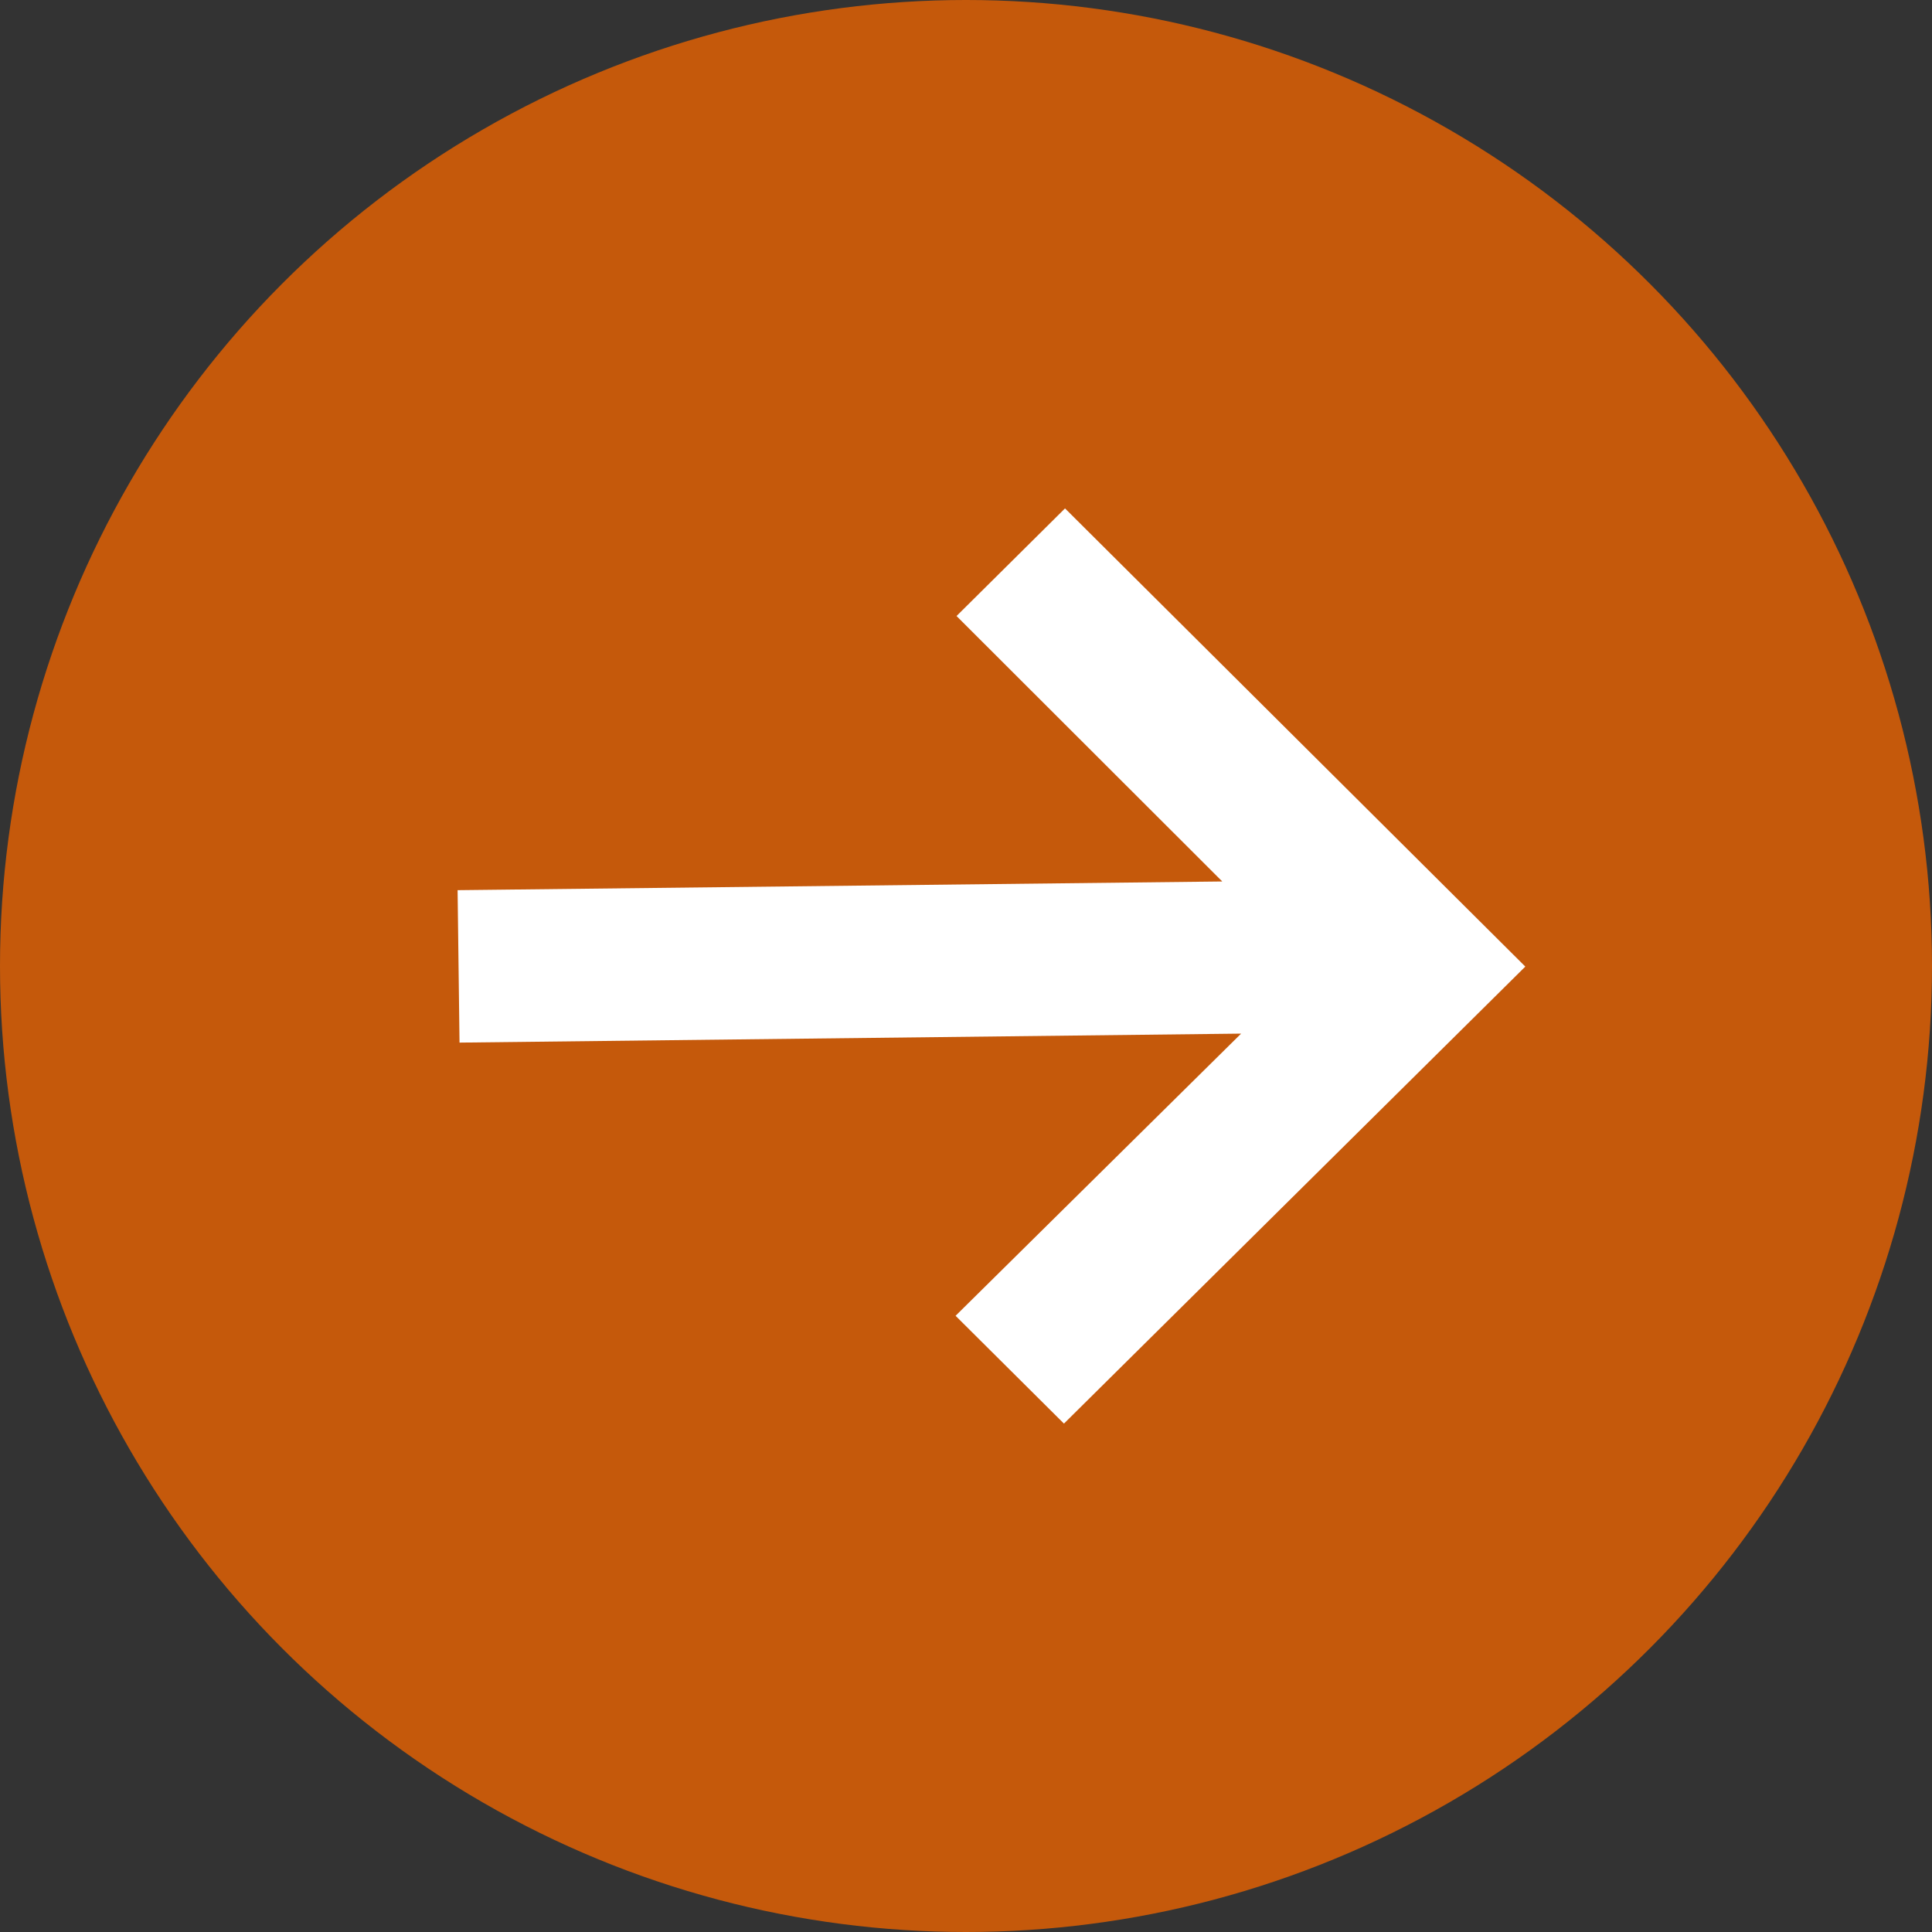
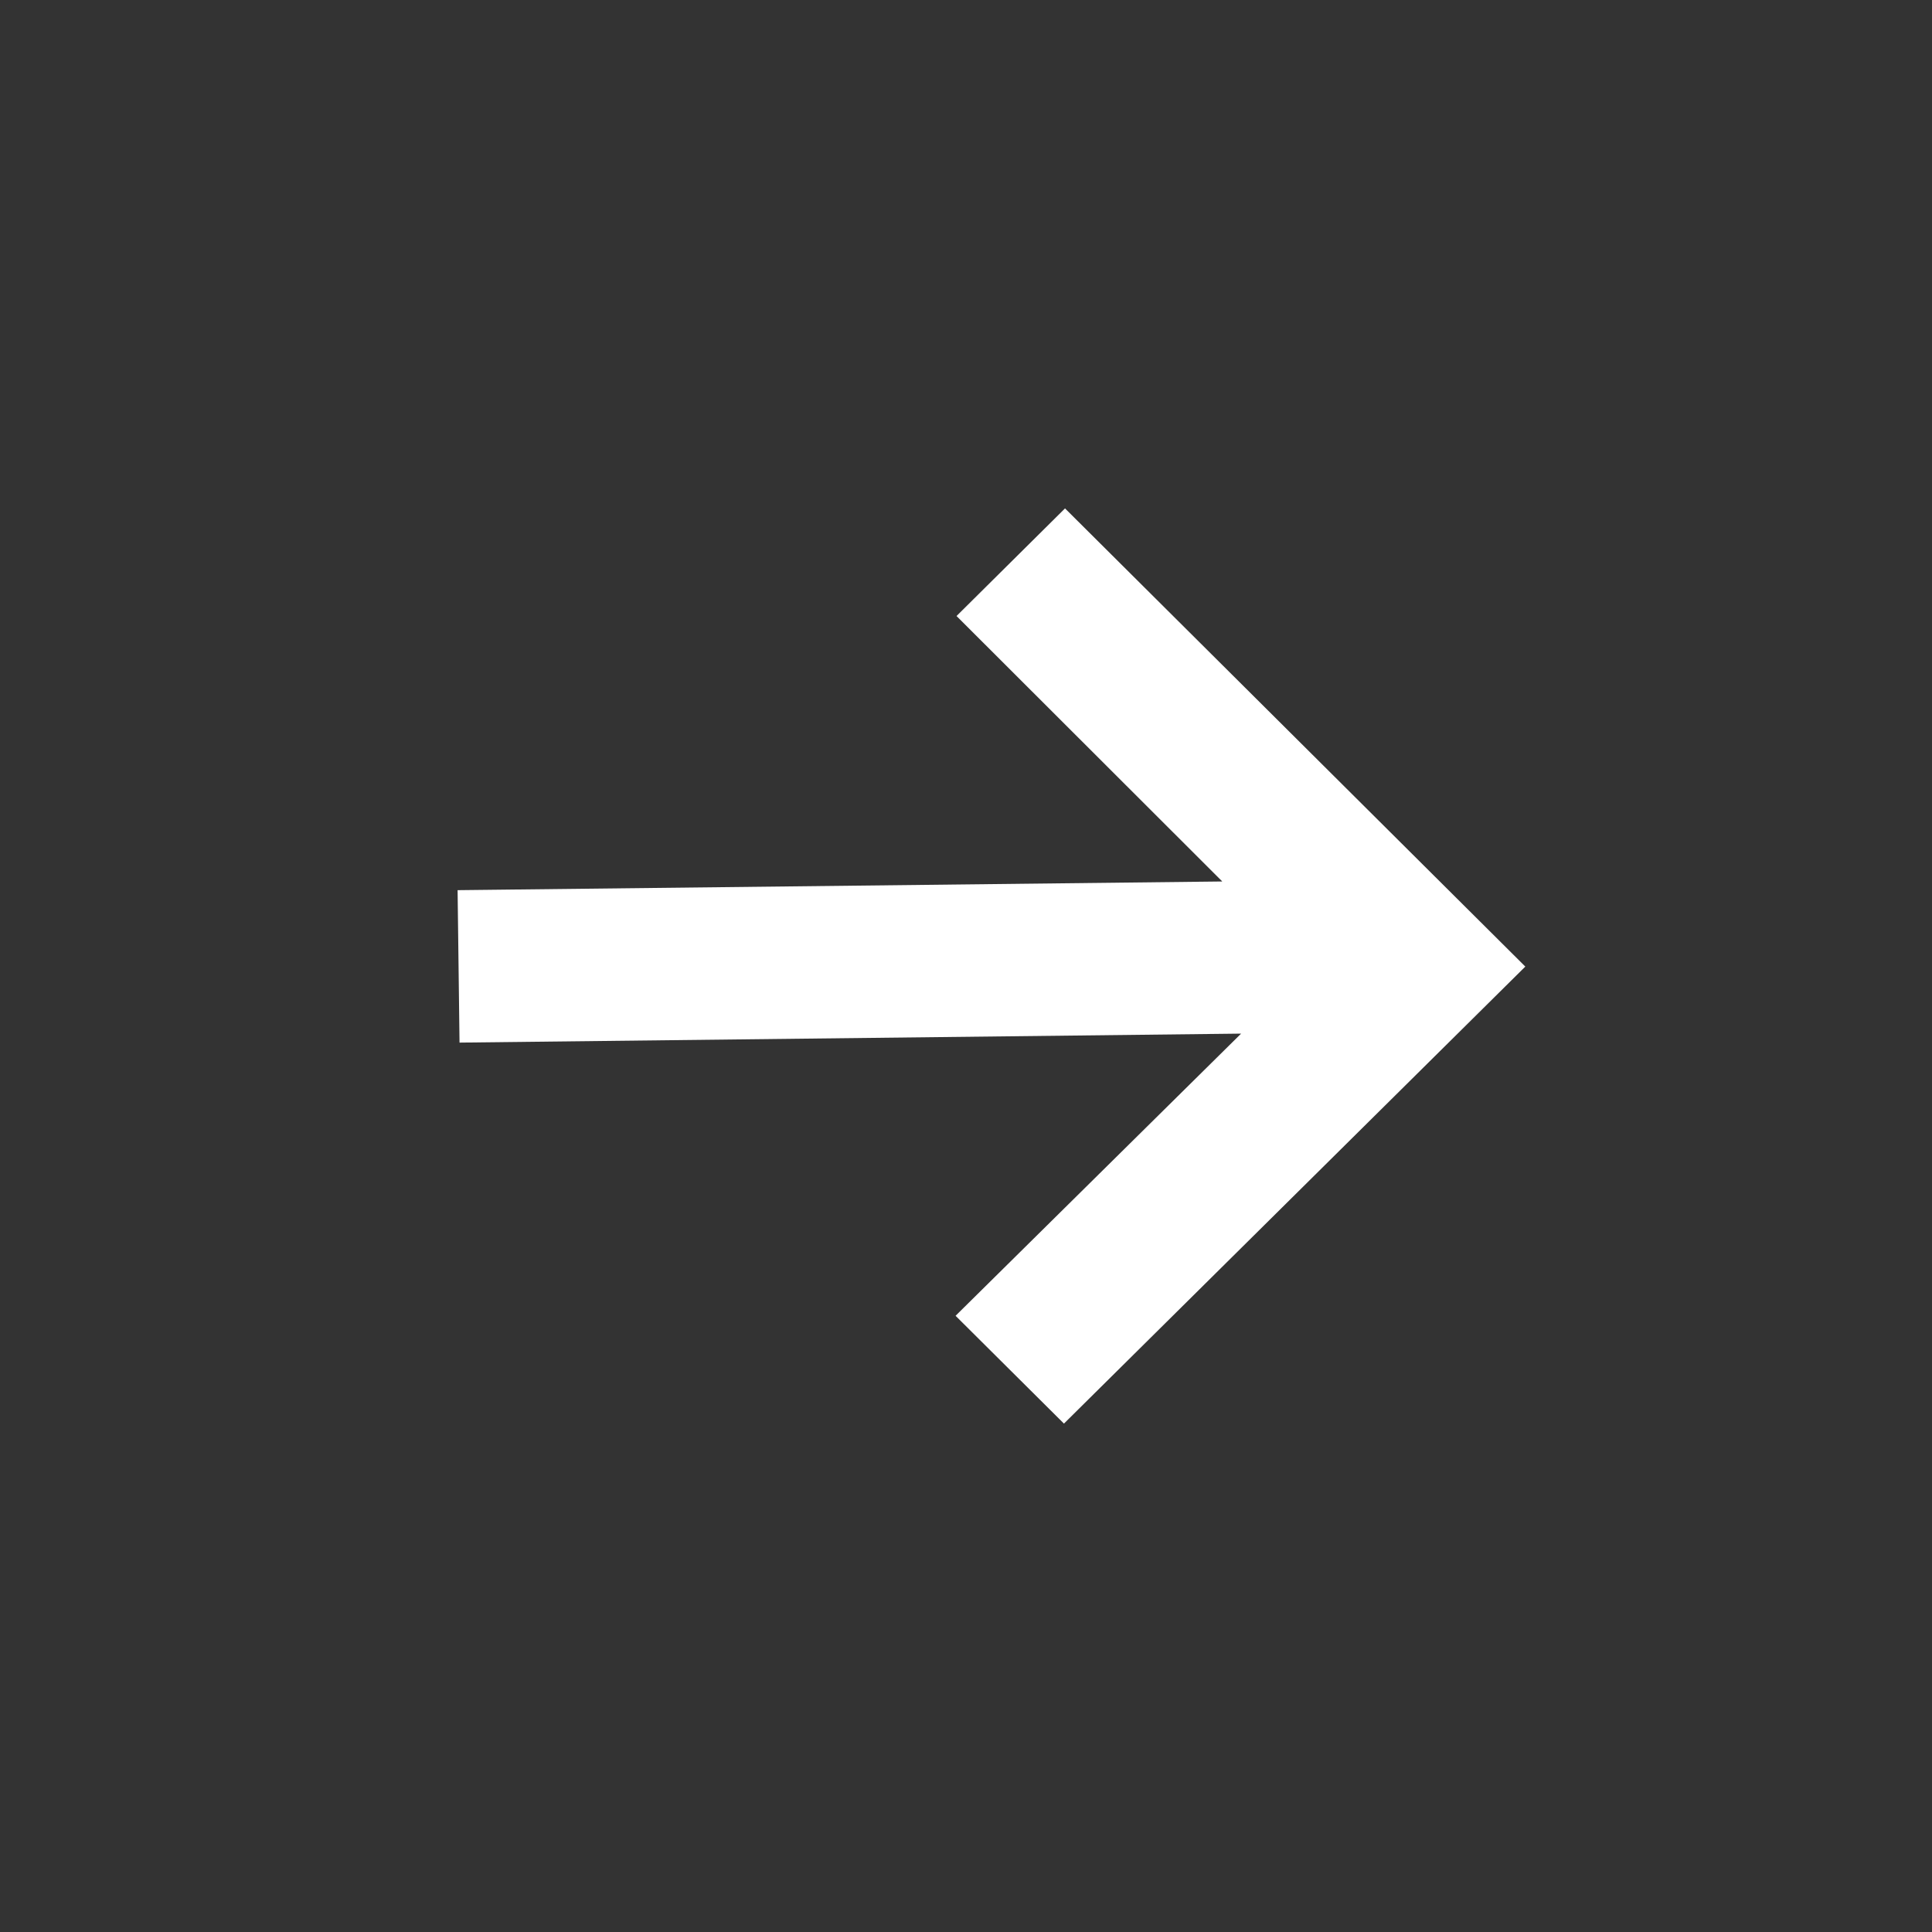
<svg xmlns="http://www.w3.org/2000/svg" width="20" height="20" viewBox="0 0 20 20" fill="none">
  <rect x="0" y="0" width="20" height="20" fill="#333333" stroke="none" />
-   <circle cx="10" cy="10" r="10" fill="#C5590B" />
  <path d="M9.902 6.377L11.025 5.263L15.79 10.006L11.014 14.737L9.892 13.621L12.848 10.7L4.757 10.793L4.737 9.215L12.653 9.125L9.902 6.377Z" fill="white" />
</svg>